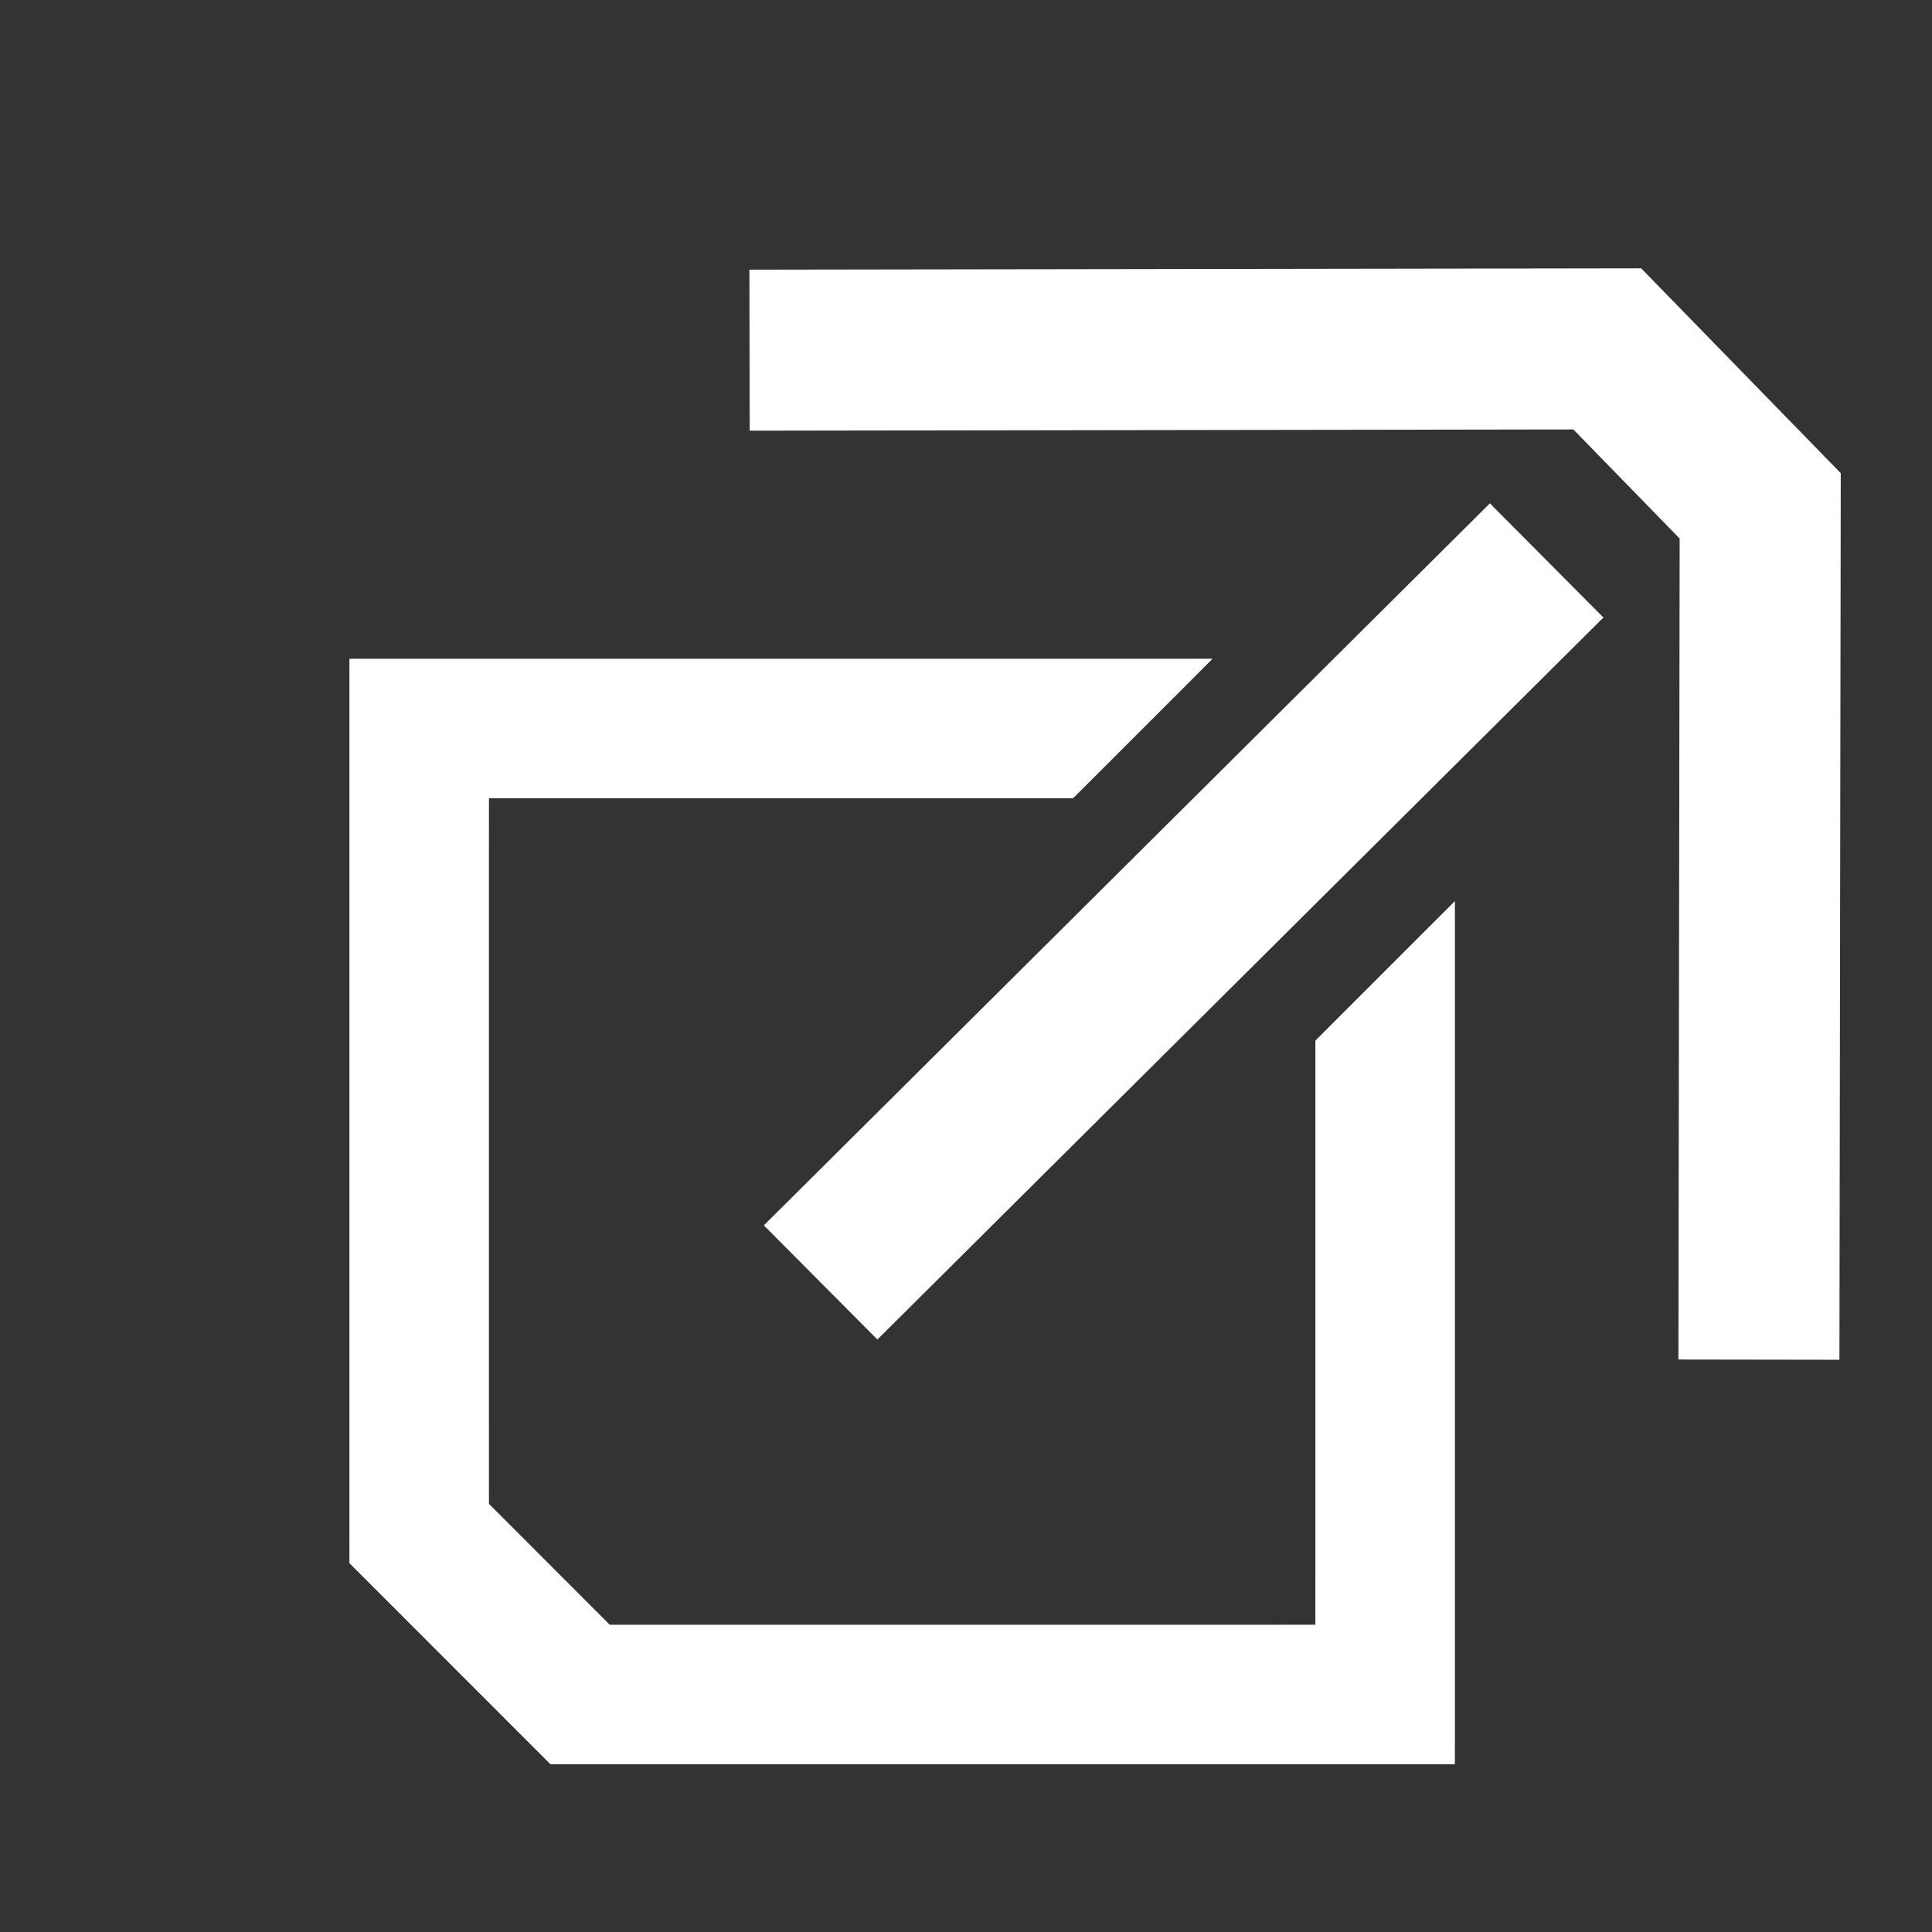
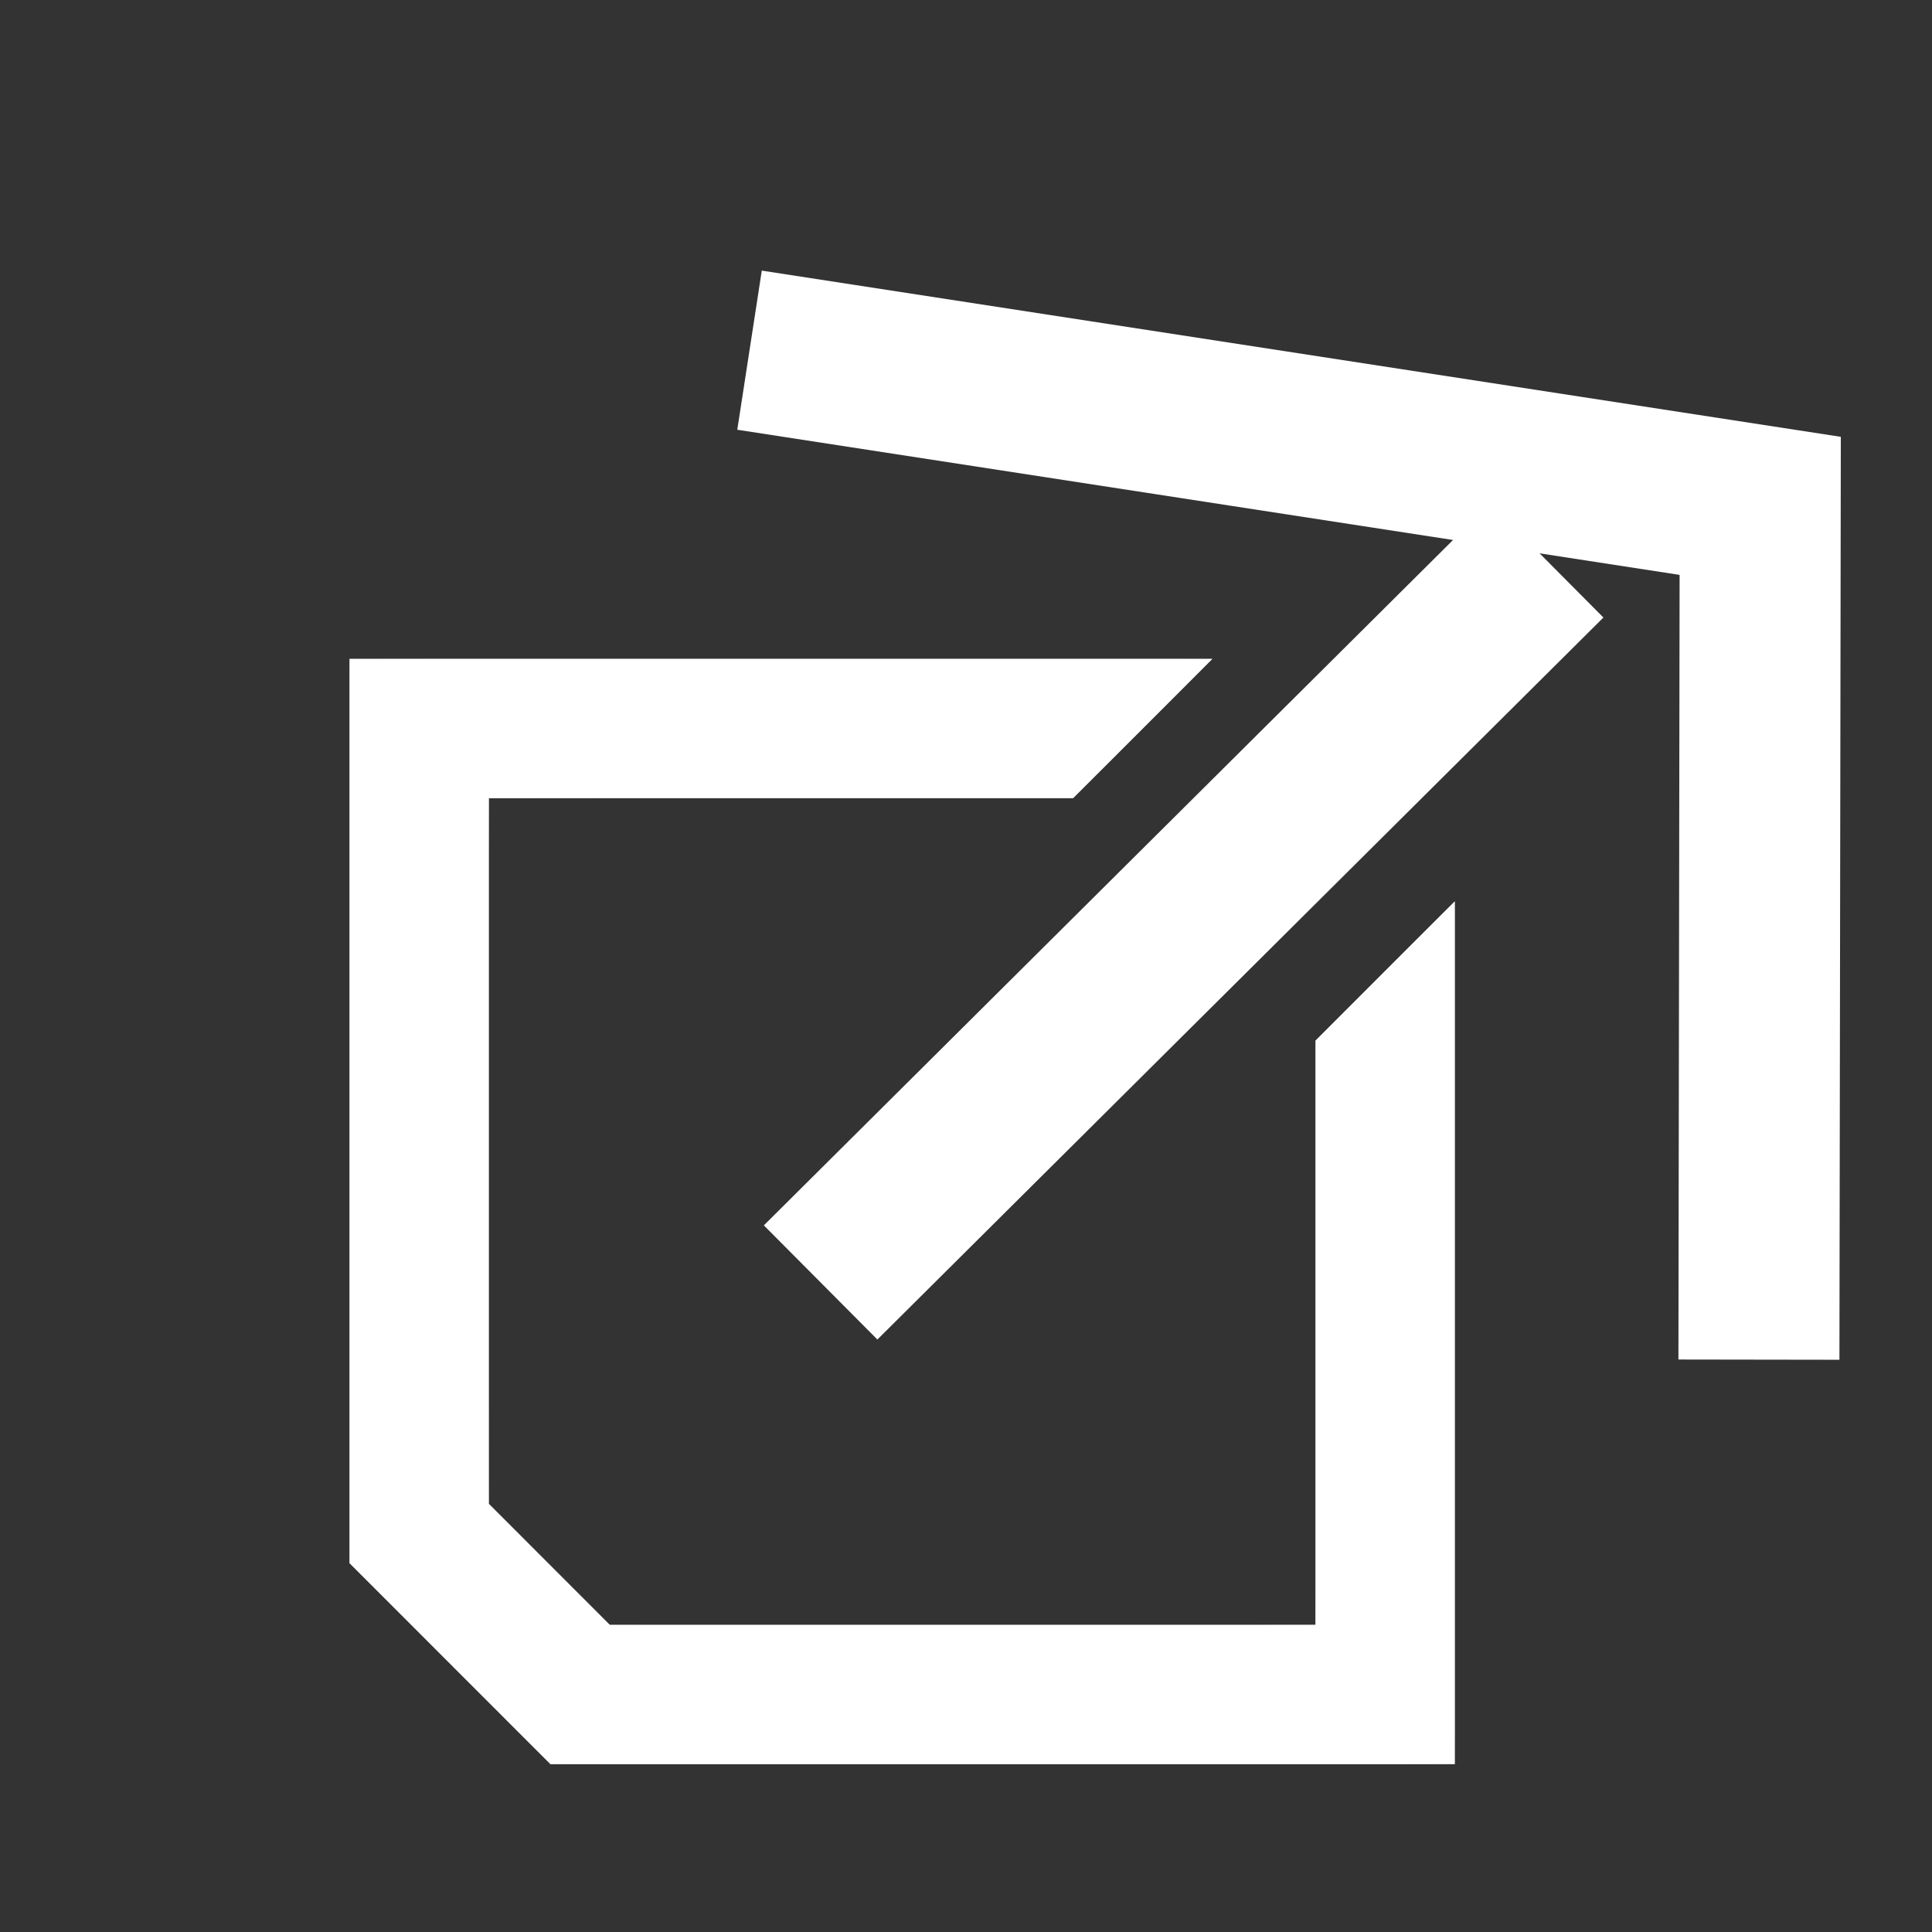
<svg xmlns="http://www.w3.org/2000/svg" width="24" height="24" viewBox="0 0 24 24" fill="none">
  <rect x="0" y="0" width="24" height="24" fill="#333333" stroke="none" />
  <g clip-path="url(#clip0_7601_24659)">
    <mask id="mask0_7601_24659" style="mask-type:luminance" maskUnits="userSpaceOnUse" x="0" y="0" width="24" height="24">
      <path d="M24 0H0V24H24V0Z" fill="white" />
    </mask>
    <g mask="url(#mask0_7601_24659)">
-       <path d="M21.85 16.89L21.866 6.284L19.966 4.334L9.311 4.35" stroke="white" stroke-width="2" />
+       <path d="M21.85 16.89L21.866 6.284L9.311 4.35" stroke="white" stroke-width="2" />
      <path d="M10.194 15.931L19.213 6.962" stroke="white" stroke-width="2" />
      <mask id="mask1_7601_24659" style="mask-type:alpha" maskUnits="userSpaceOnUse" x="4" y="8" width="15" height="15">
-         <path d="M15.676 9H5.226V19.05L7.226 21.05H17.276V10.575" stroke="#002E6B" stroke-width="2" />
        <path d="M15.676 9H5.226V19.05L7.226 21.05H17.276V10.575" stroke="#002E6B" stroke-width="2" />
      </mask>
      <g mask="url(#mask1_7601_24659)">
        <path d="M18.072 11.197L16.342 12.927V20.185H7.575L6.072 18.681V9.915H13.33L15.06 8.185H4.342V19.418L6.838 21.915H18.072V11.197Z" fill="white" />
      </g>
      <path d="M18.072 11.197L16.342 12.927V20.185H7.575L6.072 18.681V9.915H13.33L15.06 8.185H4.342V19.418L6.838 21.915H18.072V11.197Z" fill="white" />
    </g>
  </g>
  <defs>
    <clipPath id="clip0_7601_24659">
      <rect width="24" height="24" fill="white" />
    </clipPath>
  </defs>
</svg>